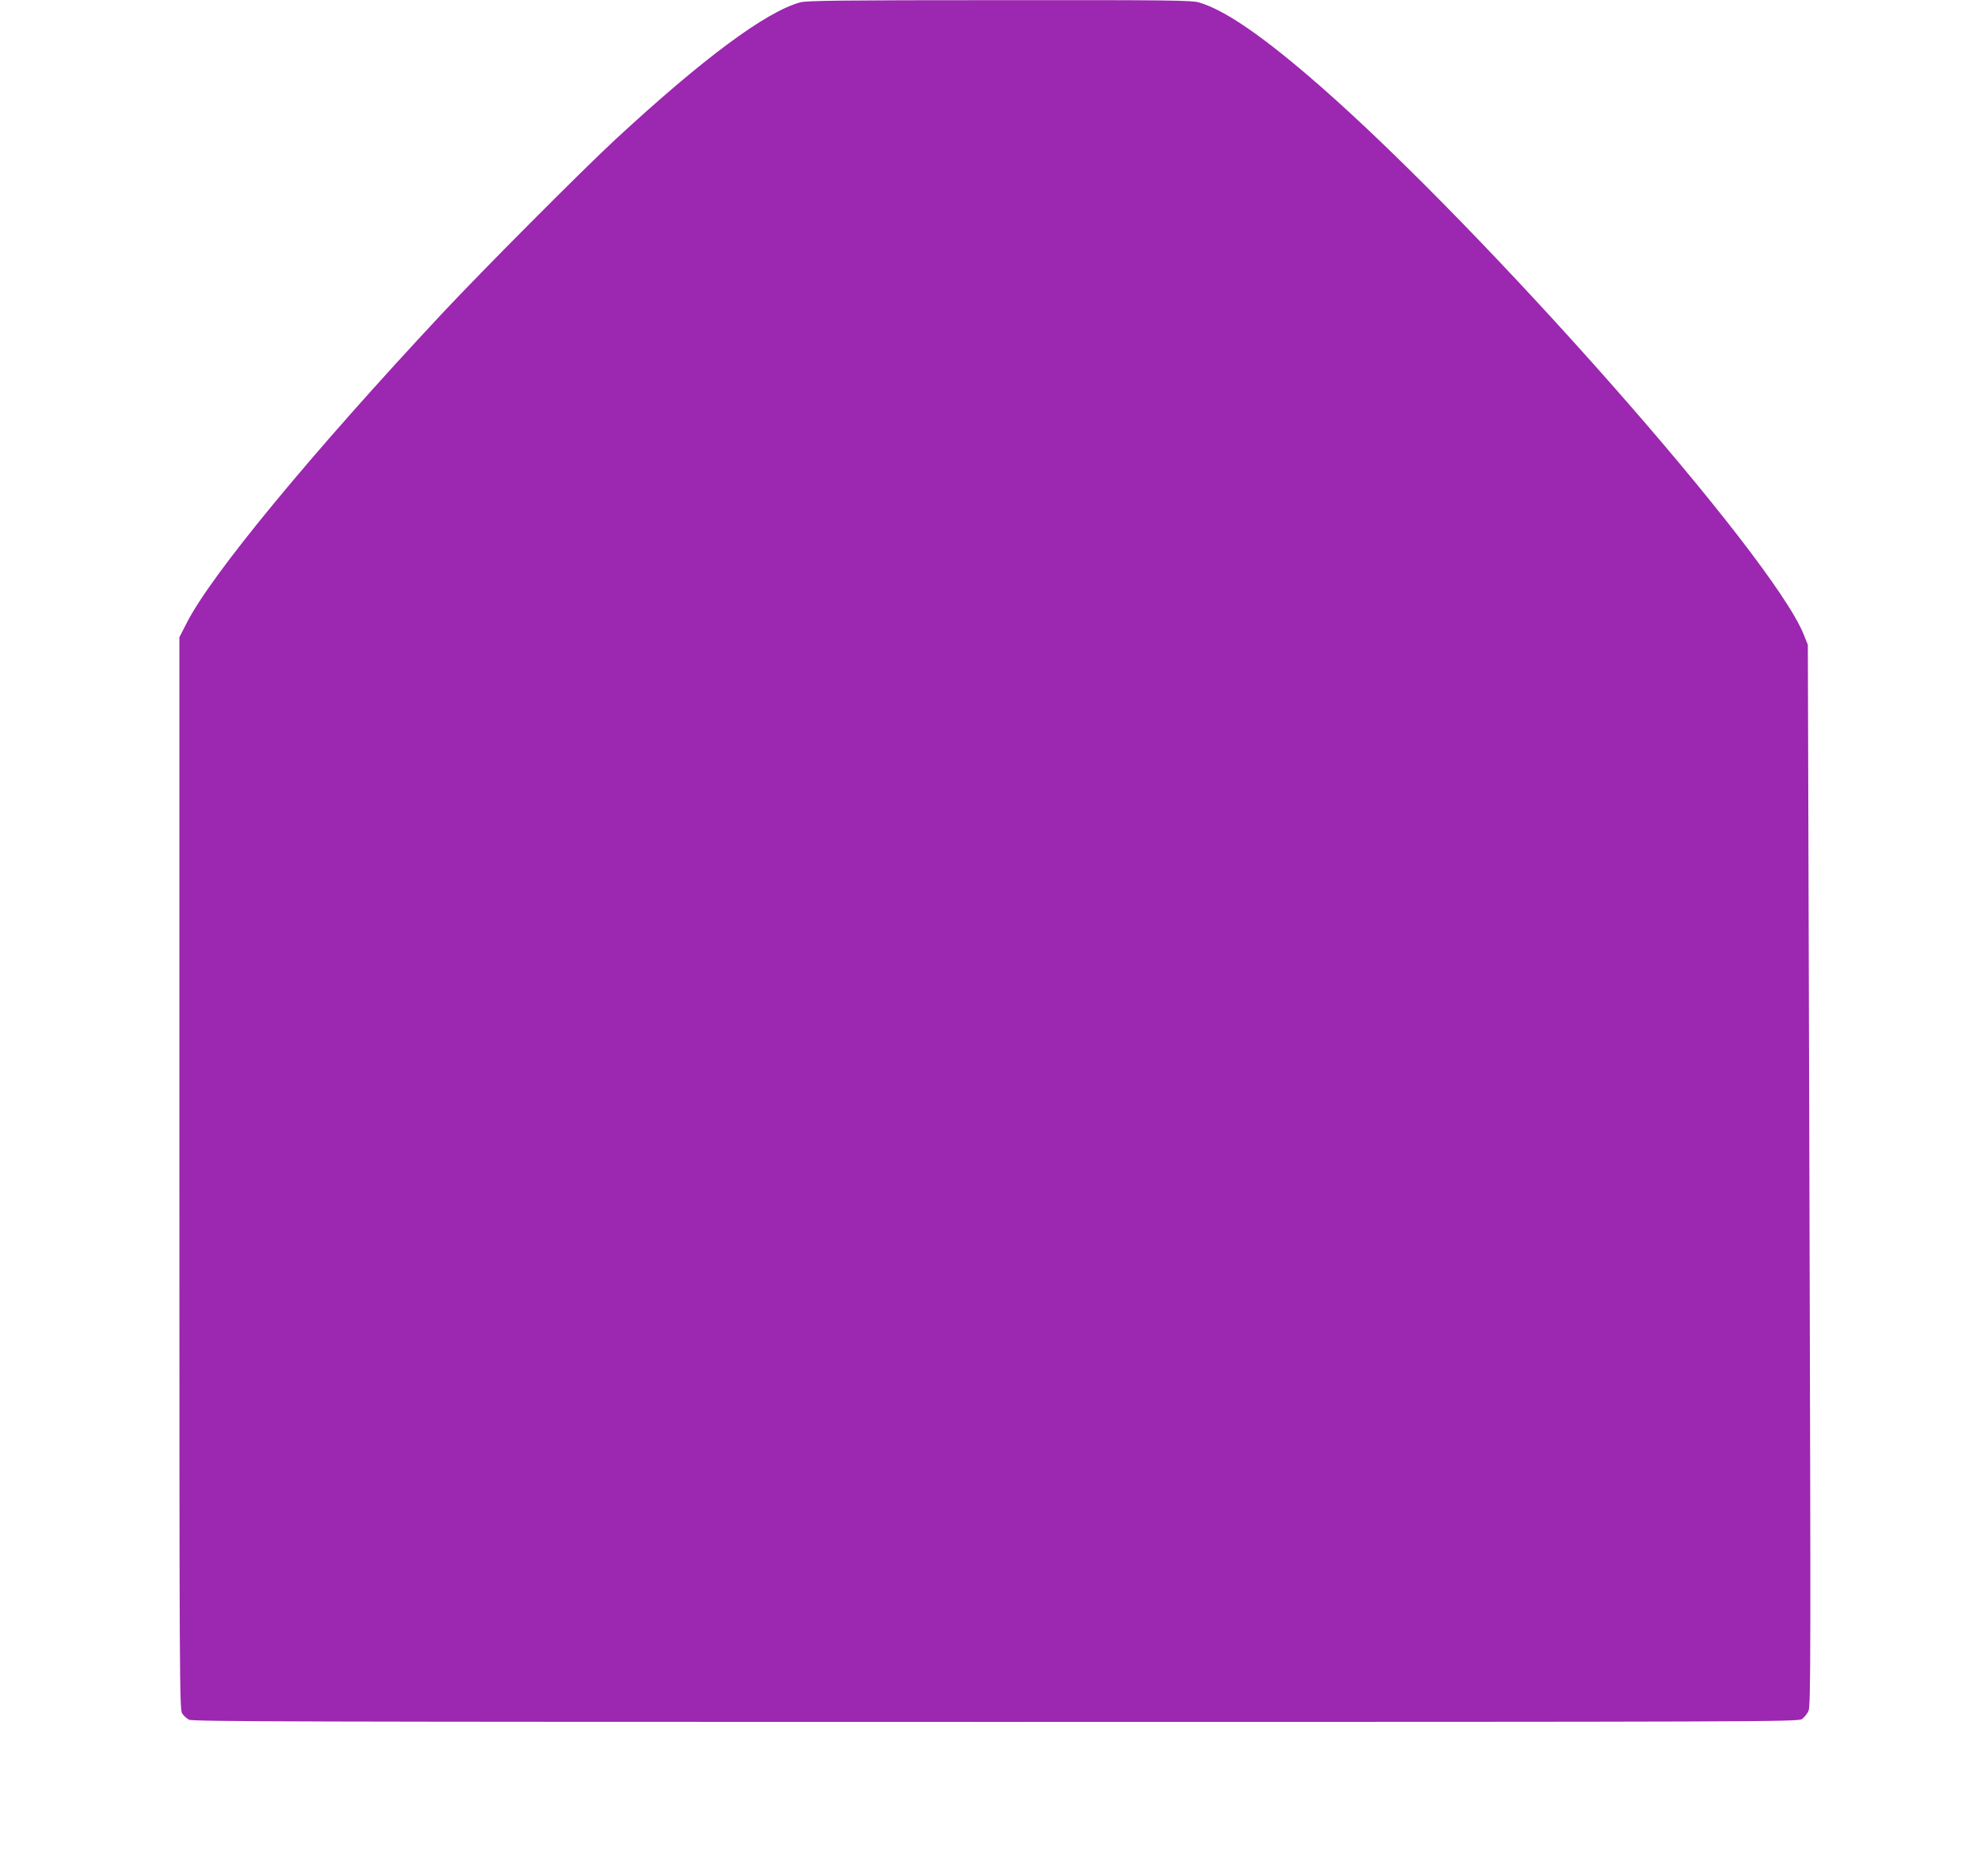
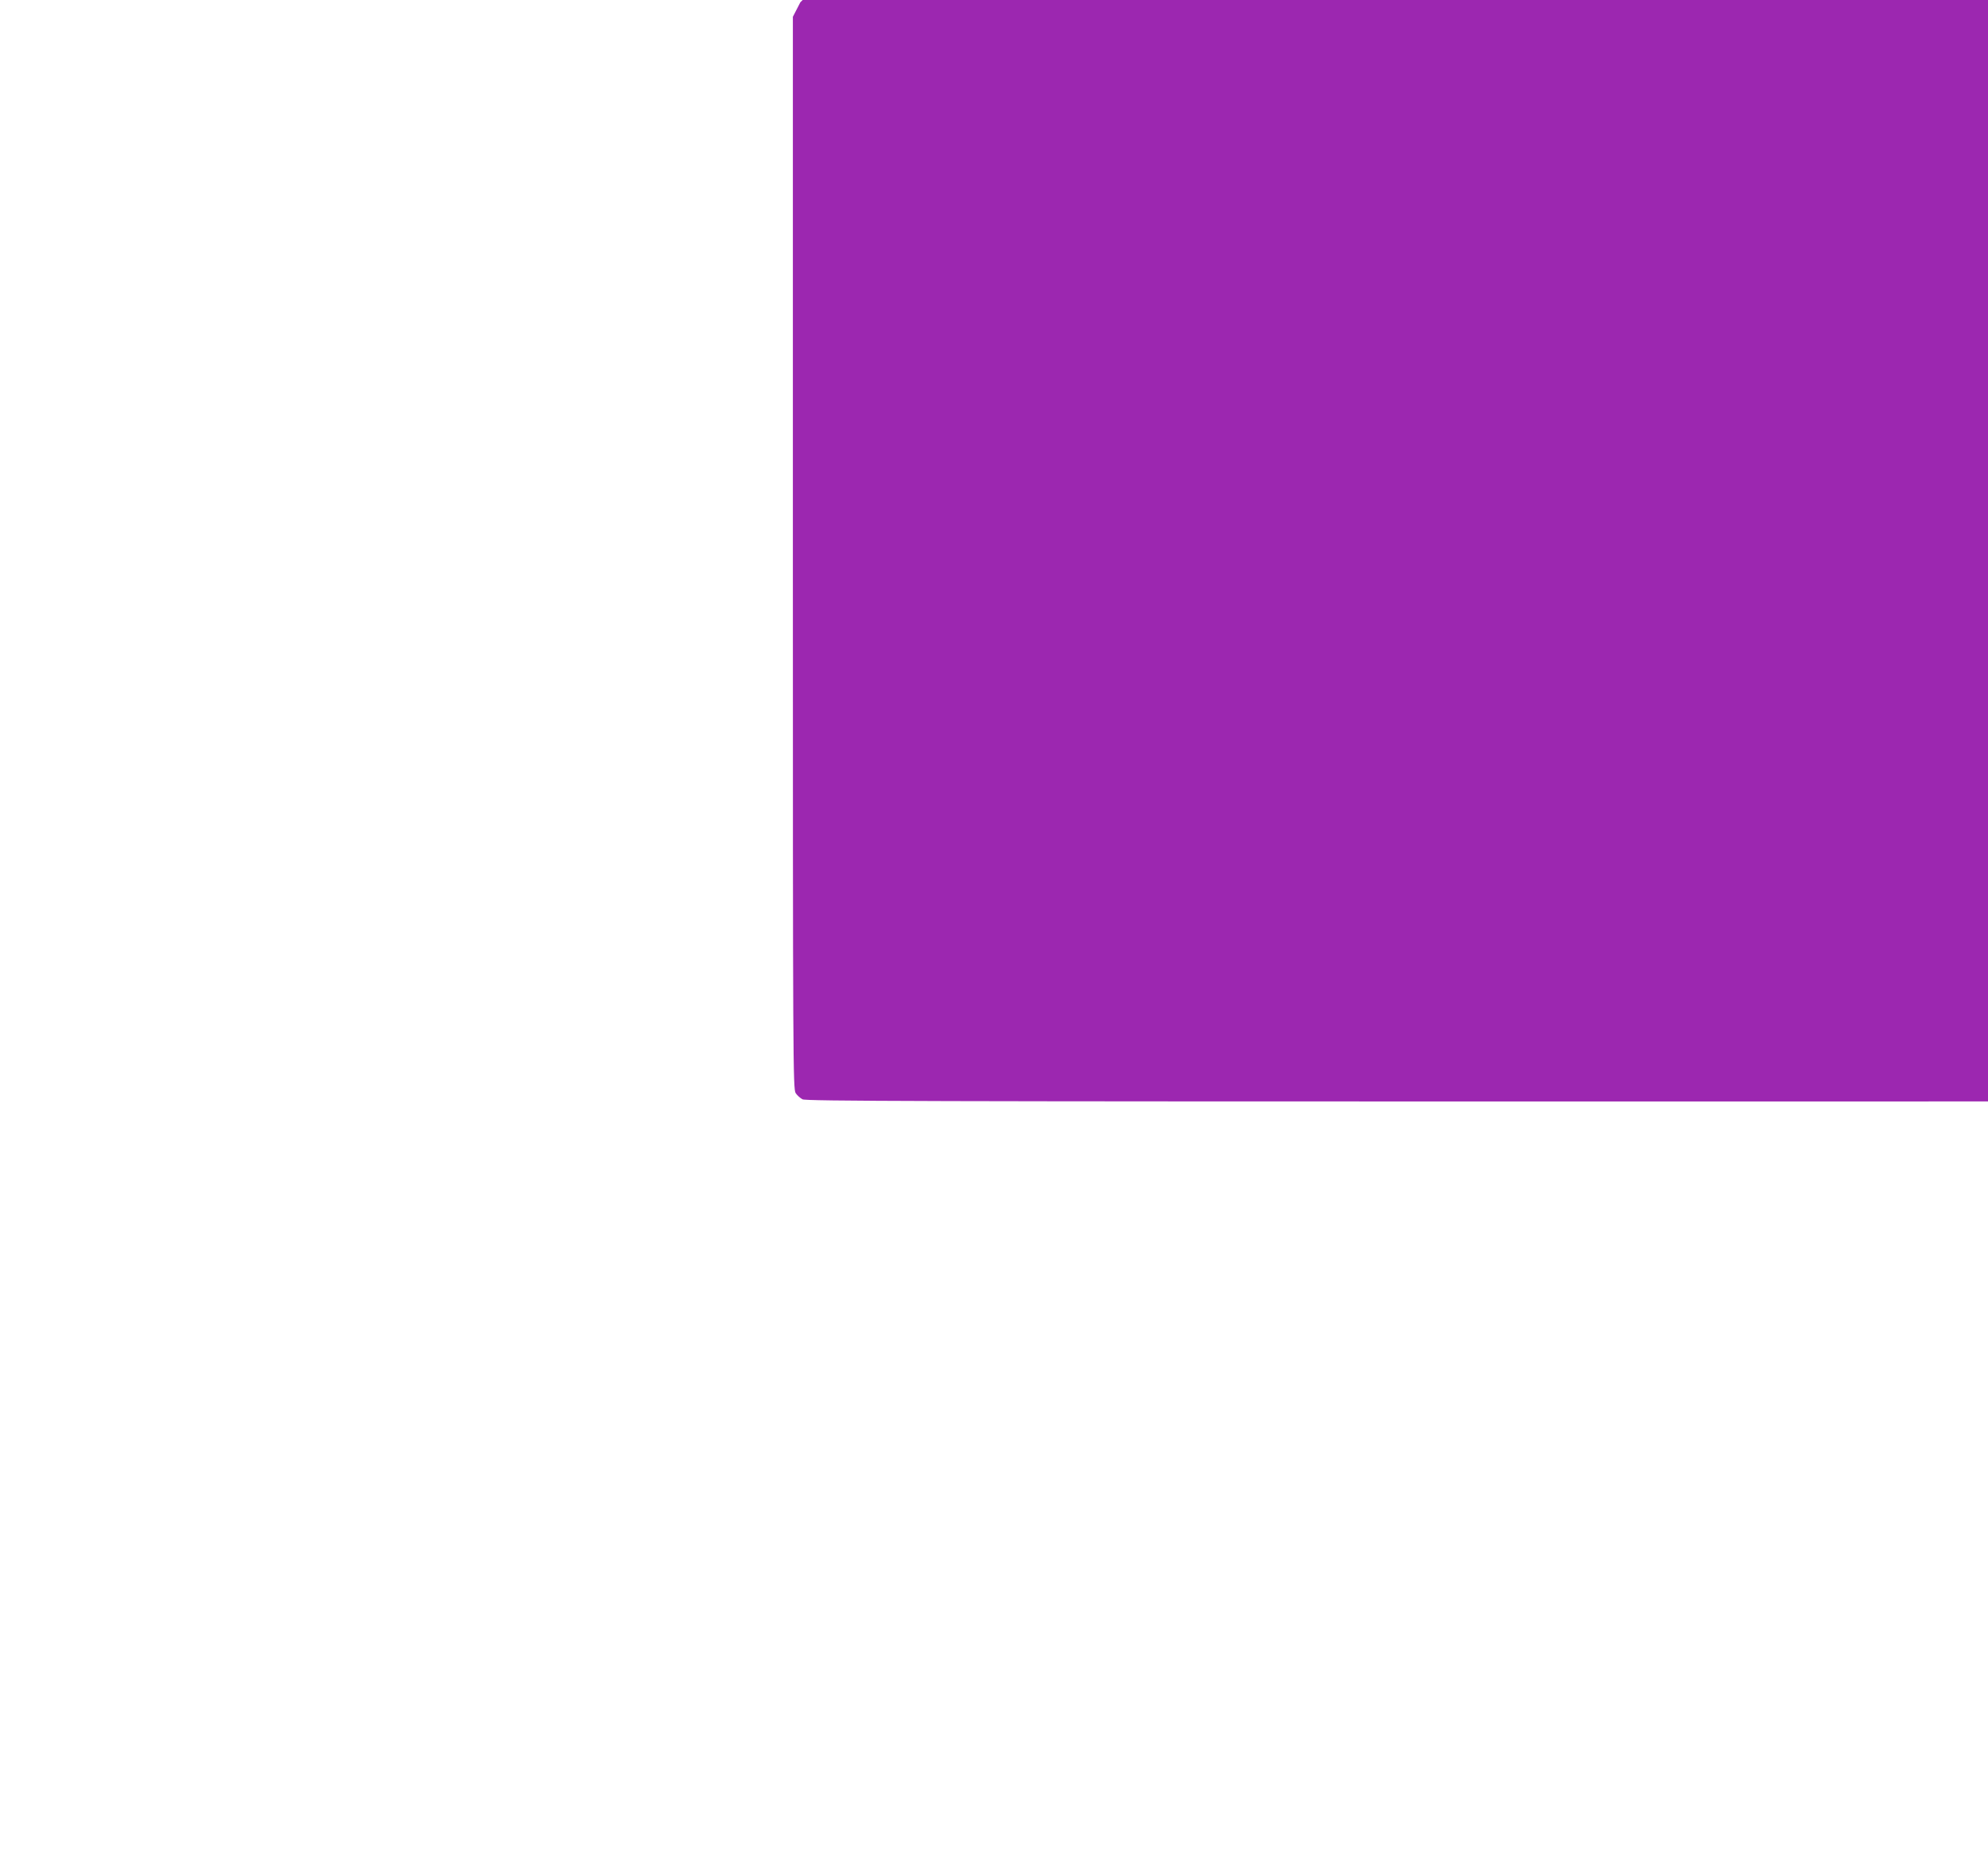
<svg xmlns="http://www.w3.org/2000/svg" version="1.0" width="1280pt" height="1203pt" viewBox="0 0 1280 1203" preserveAspectRatio="xMidYMid meet">
  <g transform="translate(0,1203) scale(0.1,-0.1)" fill="#9c27b0" stroke="none">
-     <path d="M5153 12015 c-221 -60 -628 -362 -1193 -885 -222 -206 -858 -845 -1115 -1120 -843 -902 -1485 -1680 -1642 -1989 l-48 -93 0 -3452 c0 -3275 1 -3452 18 -3477 9 -14 29 -32 44 -40 22 -12 756 -14 5192 -14 4967 0 5167 1 5193 18 14 10 33 33 42 52 15 30 15 333 6 3449 l-10 3415 -26 65 c-202 506 -2047 2598 -3114 3532 -359 314 -610 488 -779 538 -49 14 -181 16 -1285 15 -1023 0 -1240 -3 -1283 -14z" />
+     <path d="M5153 12015 l-48 -93 0 -3452 c0 -3275 1 -3452 18 -3477 9 -14 29 -32 44 -40 22 -12 756 -14 5192 -14 4967 0 5167 1 5193 18 14 10 33 33 42 52 15 30 15 333 6 3449 l-10 3415 -26 65 c-202 506 -2047 2598 -3114 3532 -359 314 -610 488 -779 538 -49 14 -181 16 -1285 15 -1023 0 -1240 -3 -1283 -14z" />
  </g>
</svg>